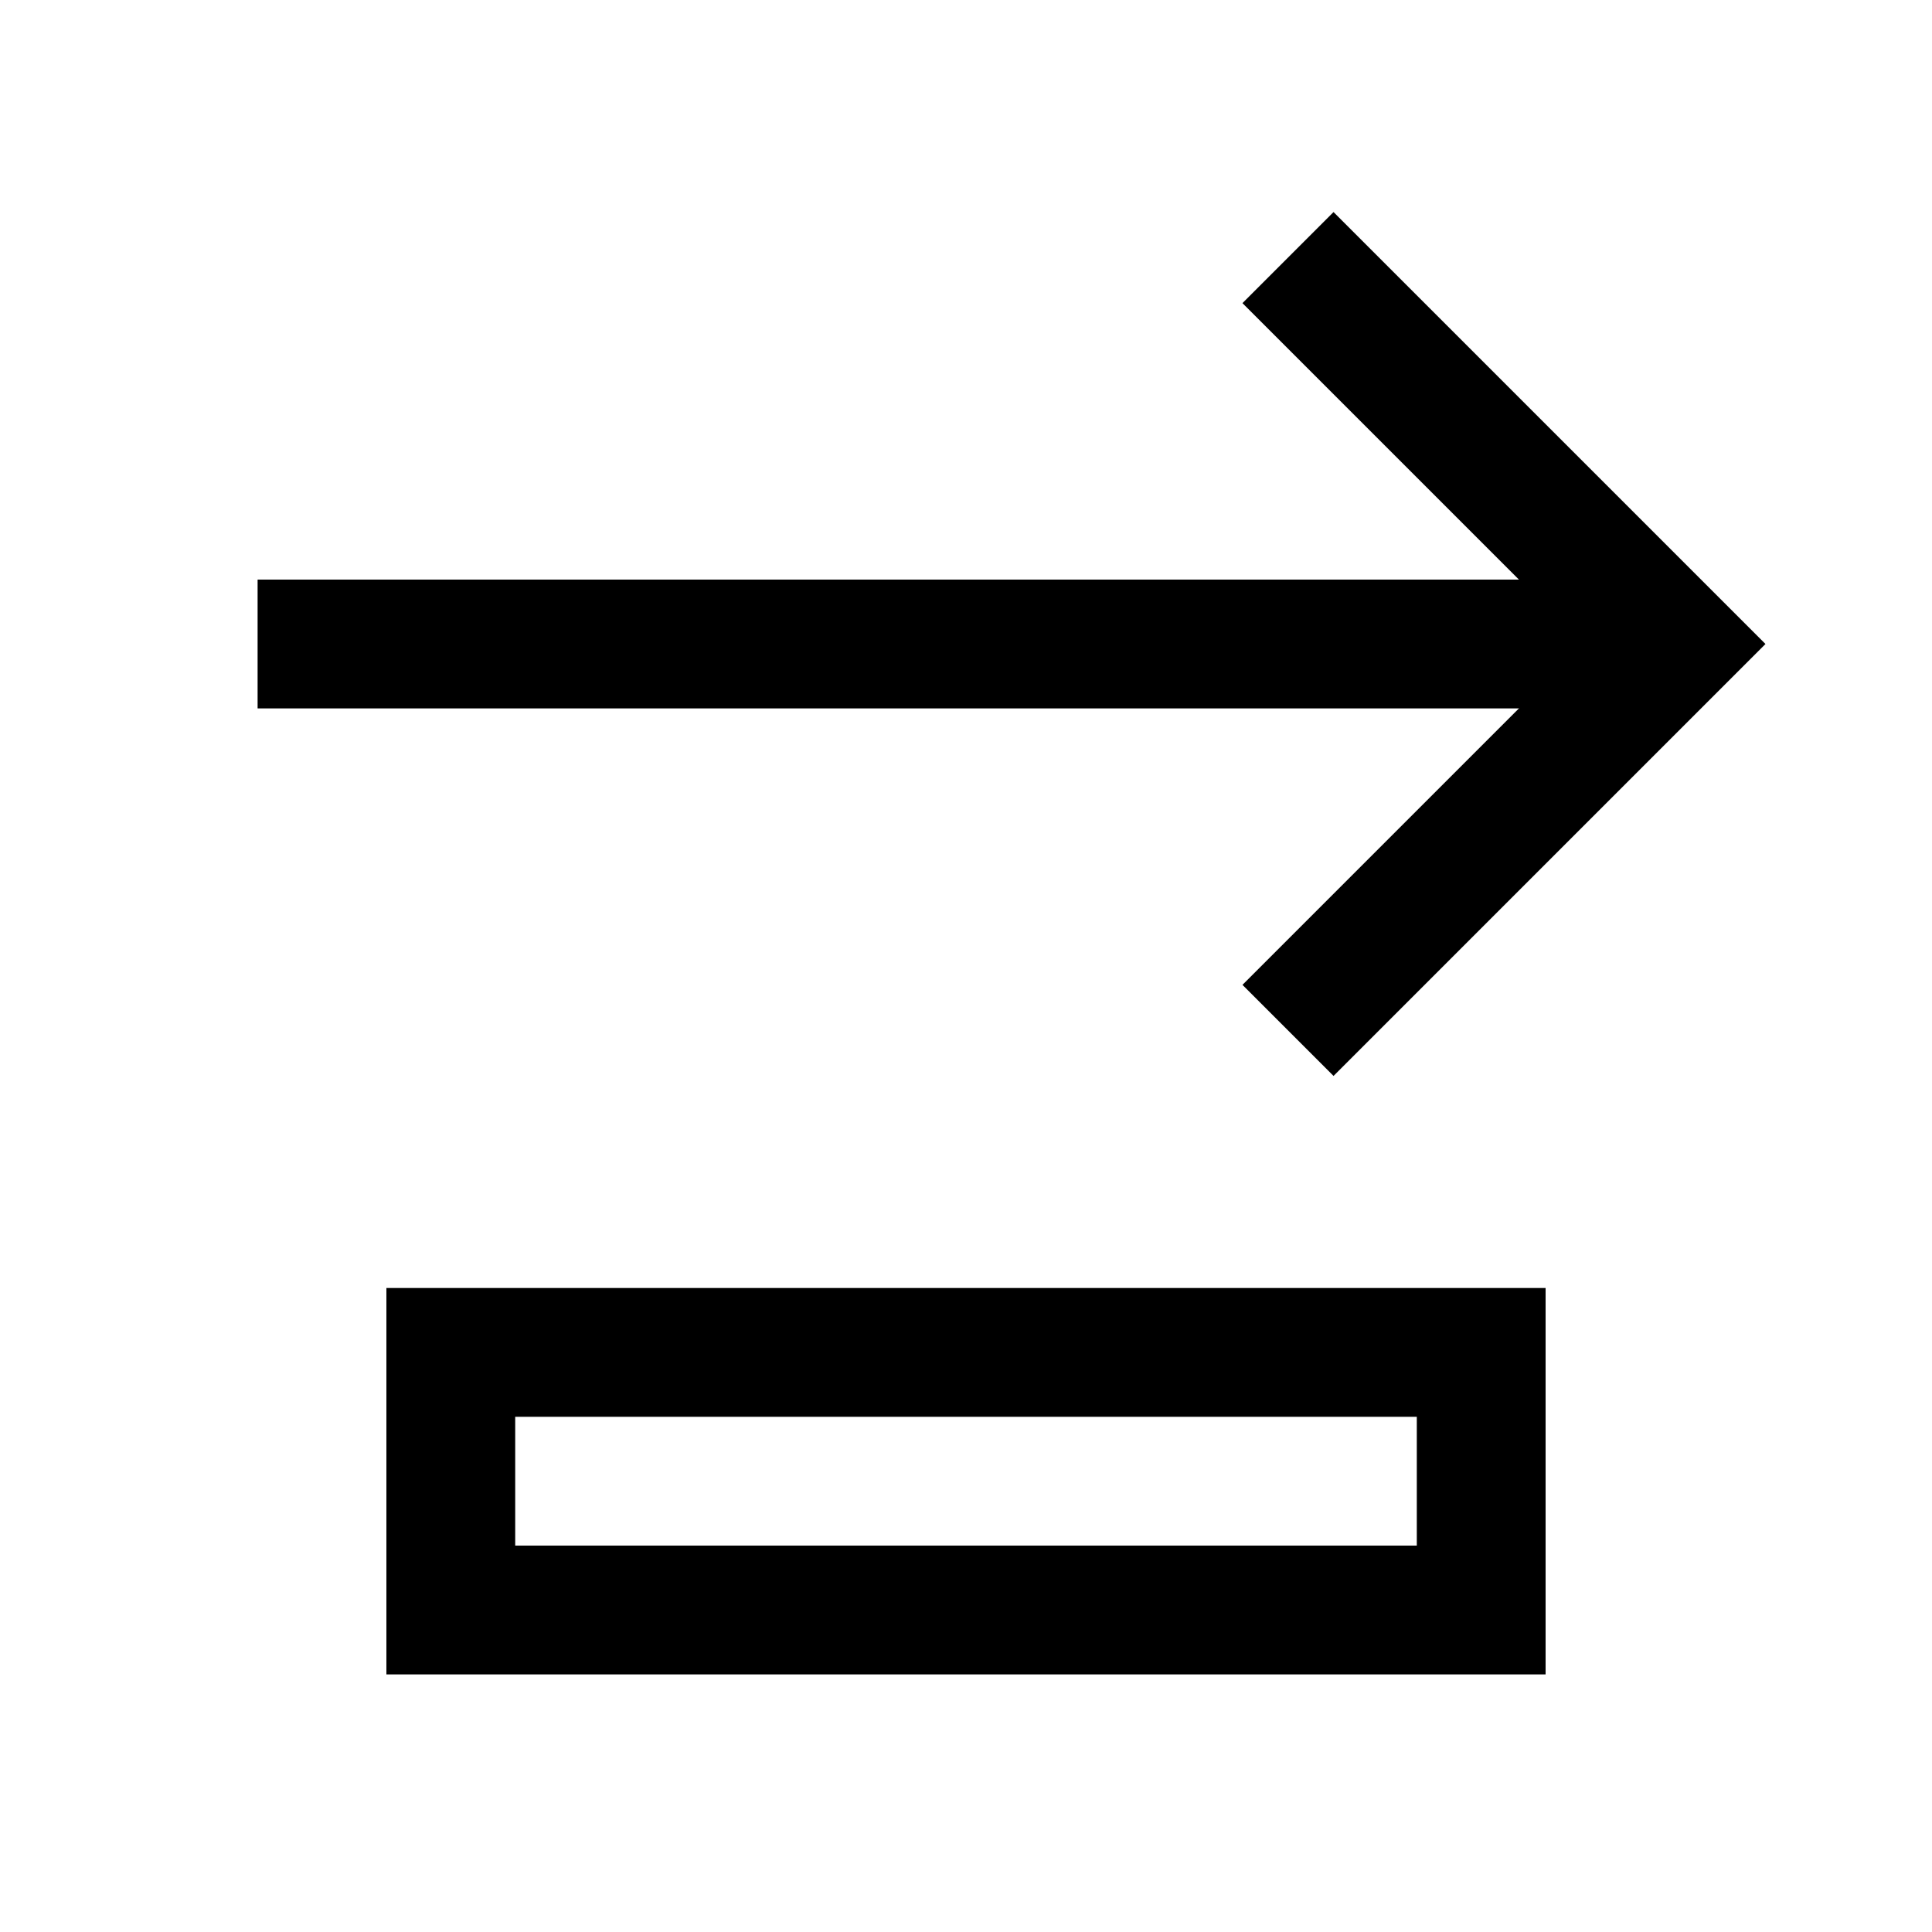
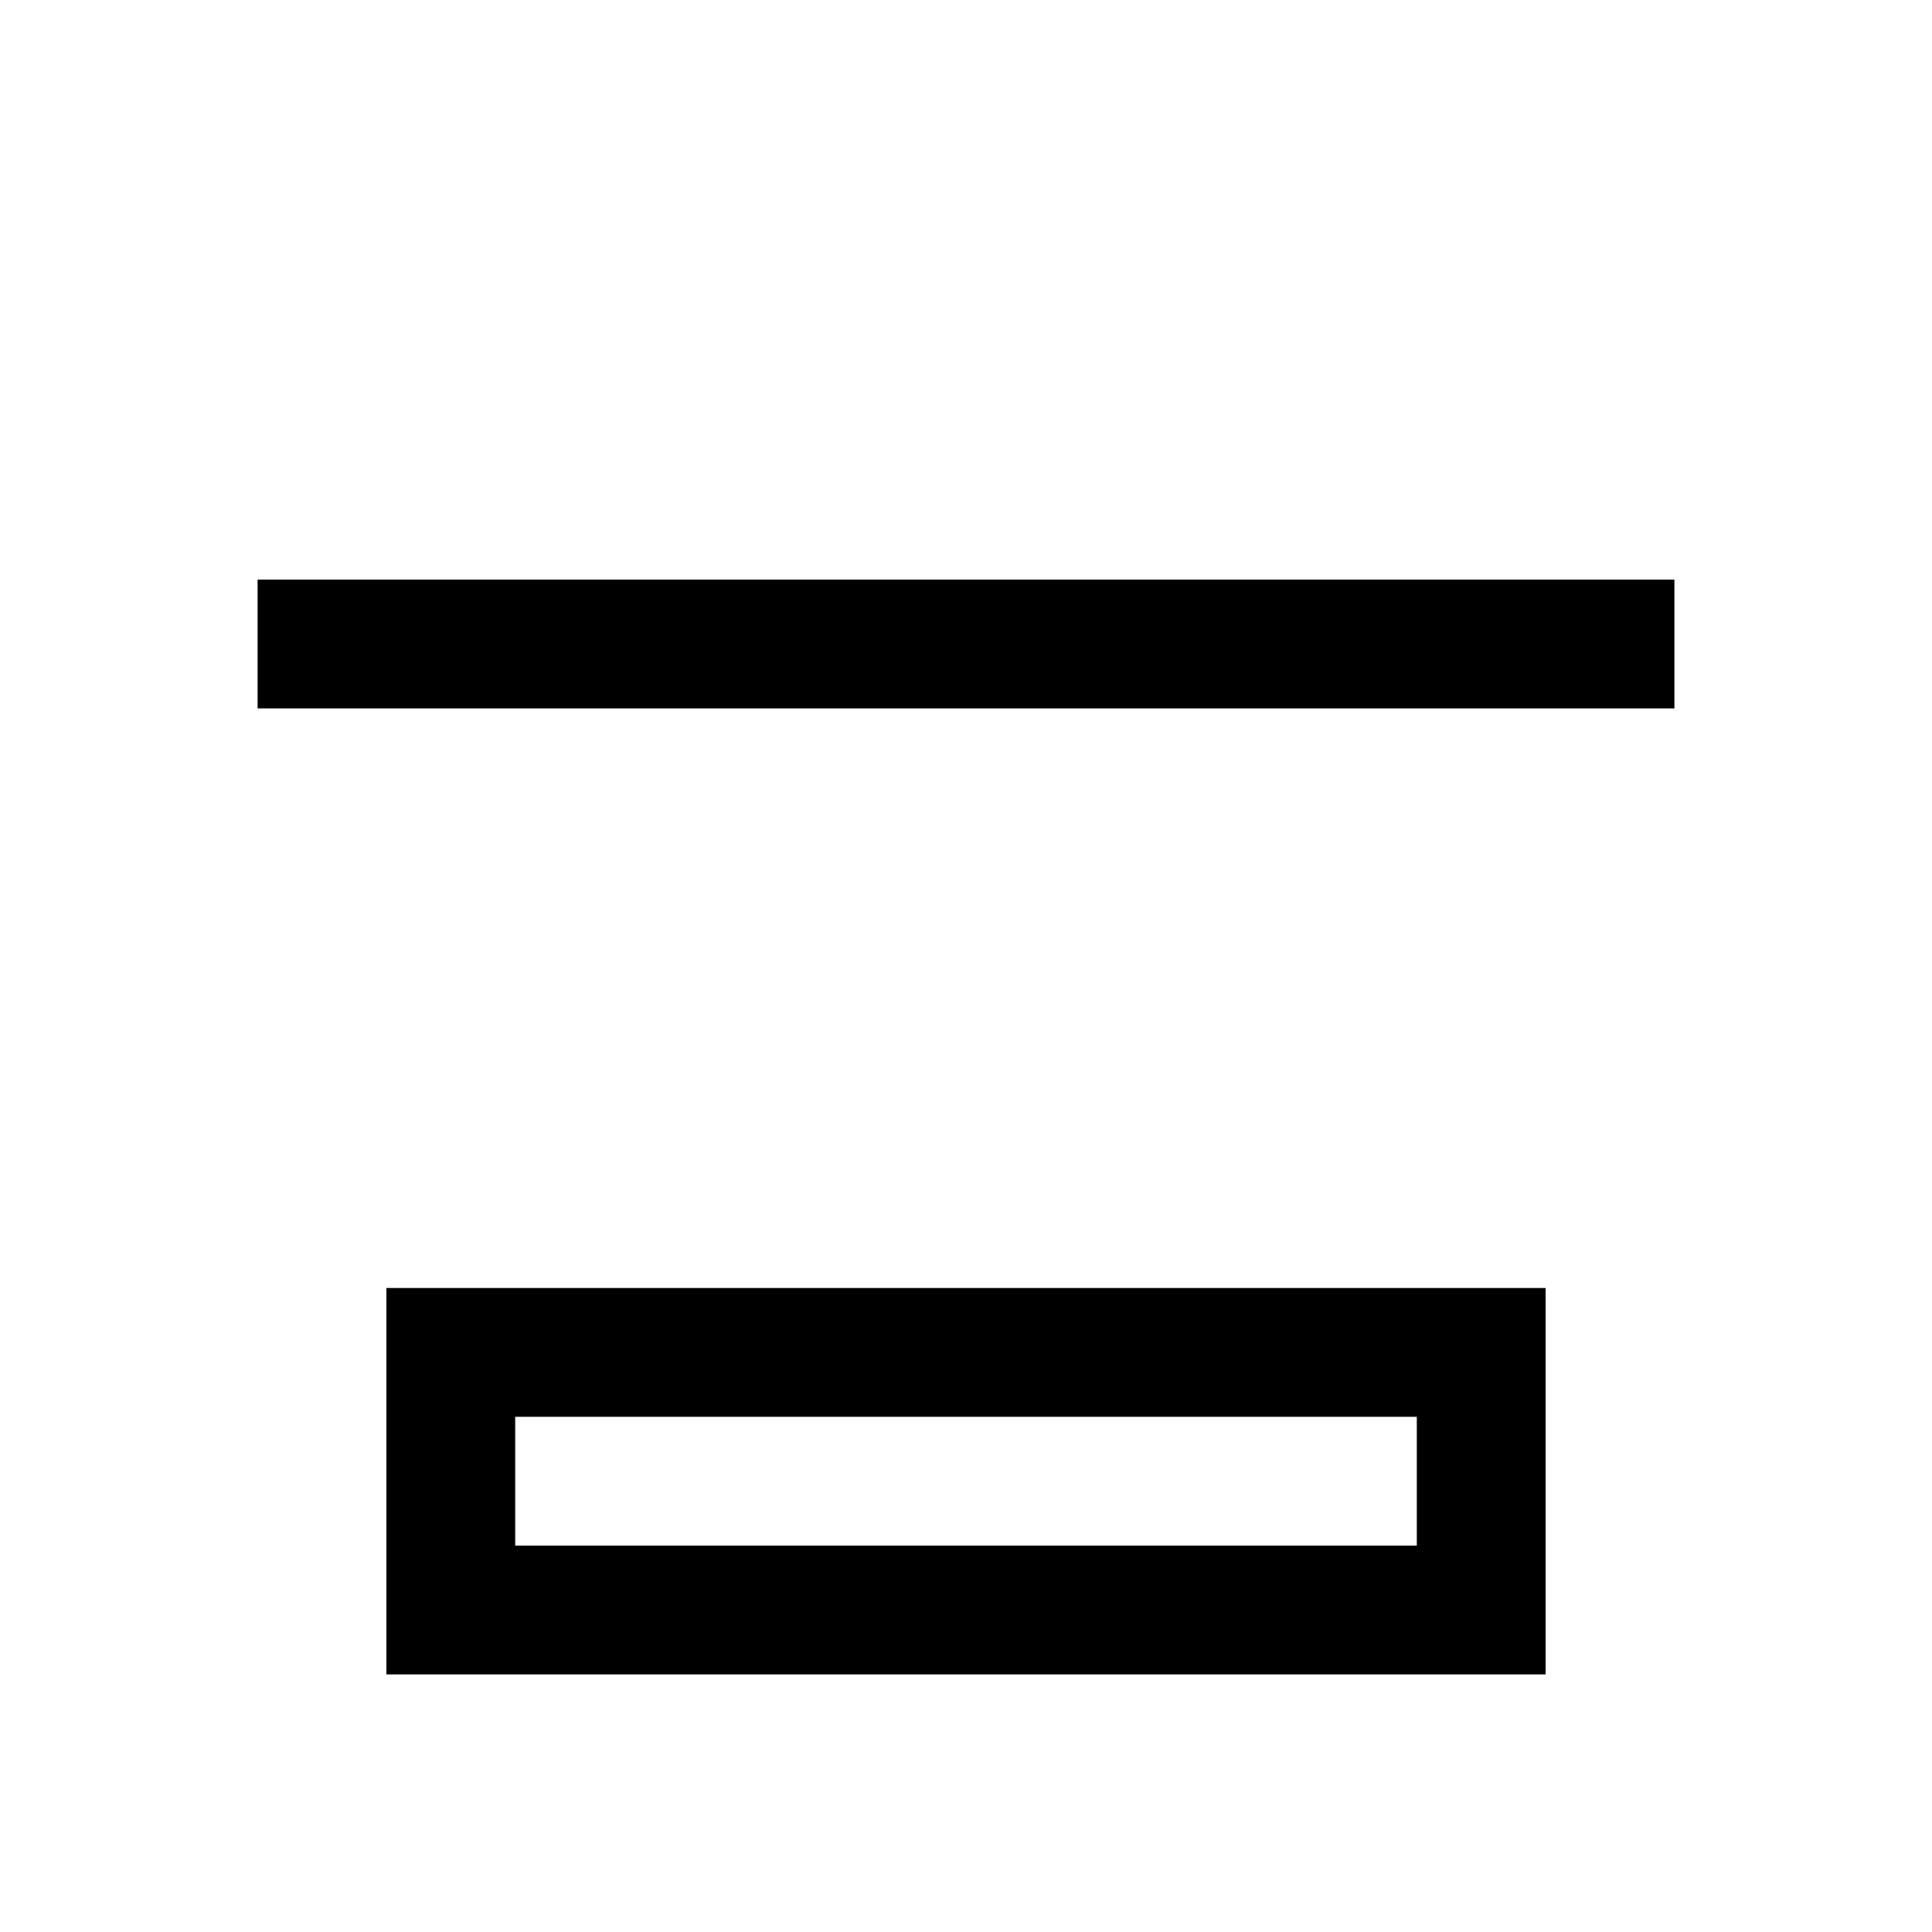
<svg xmlns="http://www.w3.org/2000/svg" id="root" version="1.1" viewBox="0 0 15 15">
  <rect fill="none" stroke="currentColor" x="3.5" y="10.5" width="8" height="2" />
  <path fill="none" stroke="currentColor" d="M 2 5 L 13 5" />
-   <path fill="none" stroke="currentColor" d="M 10 2 L 13 5 L 10 8" />
</svg>